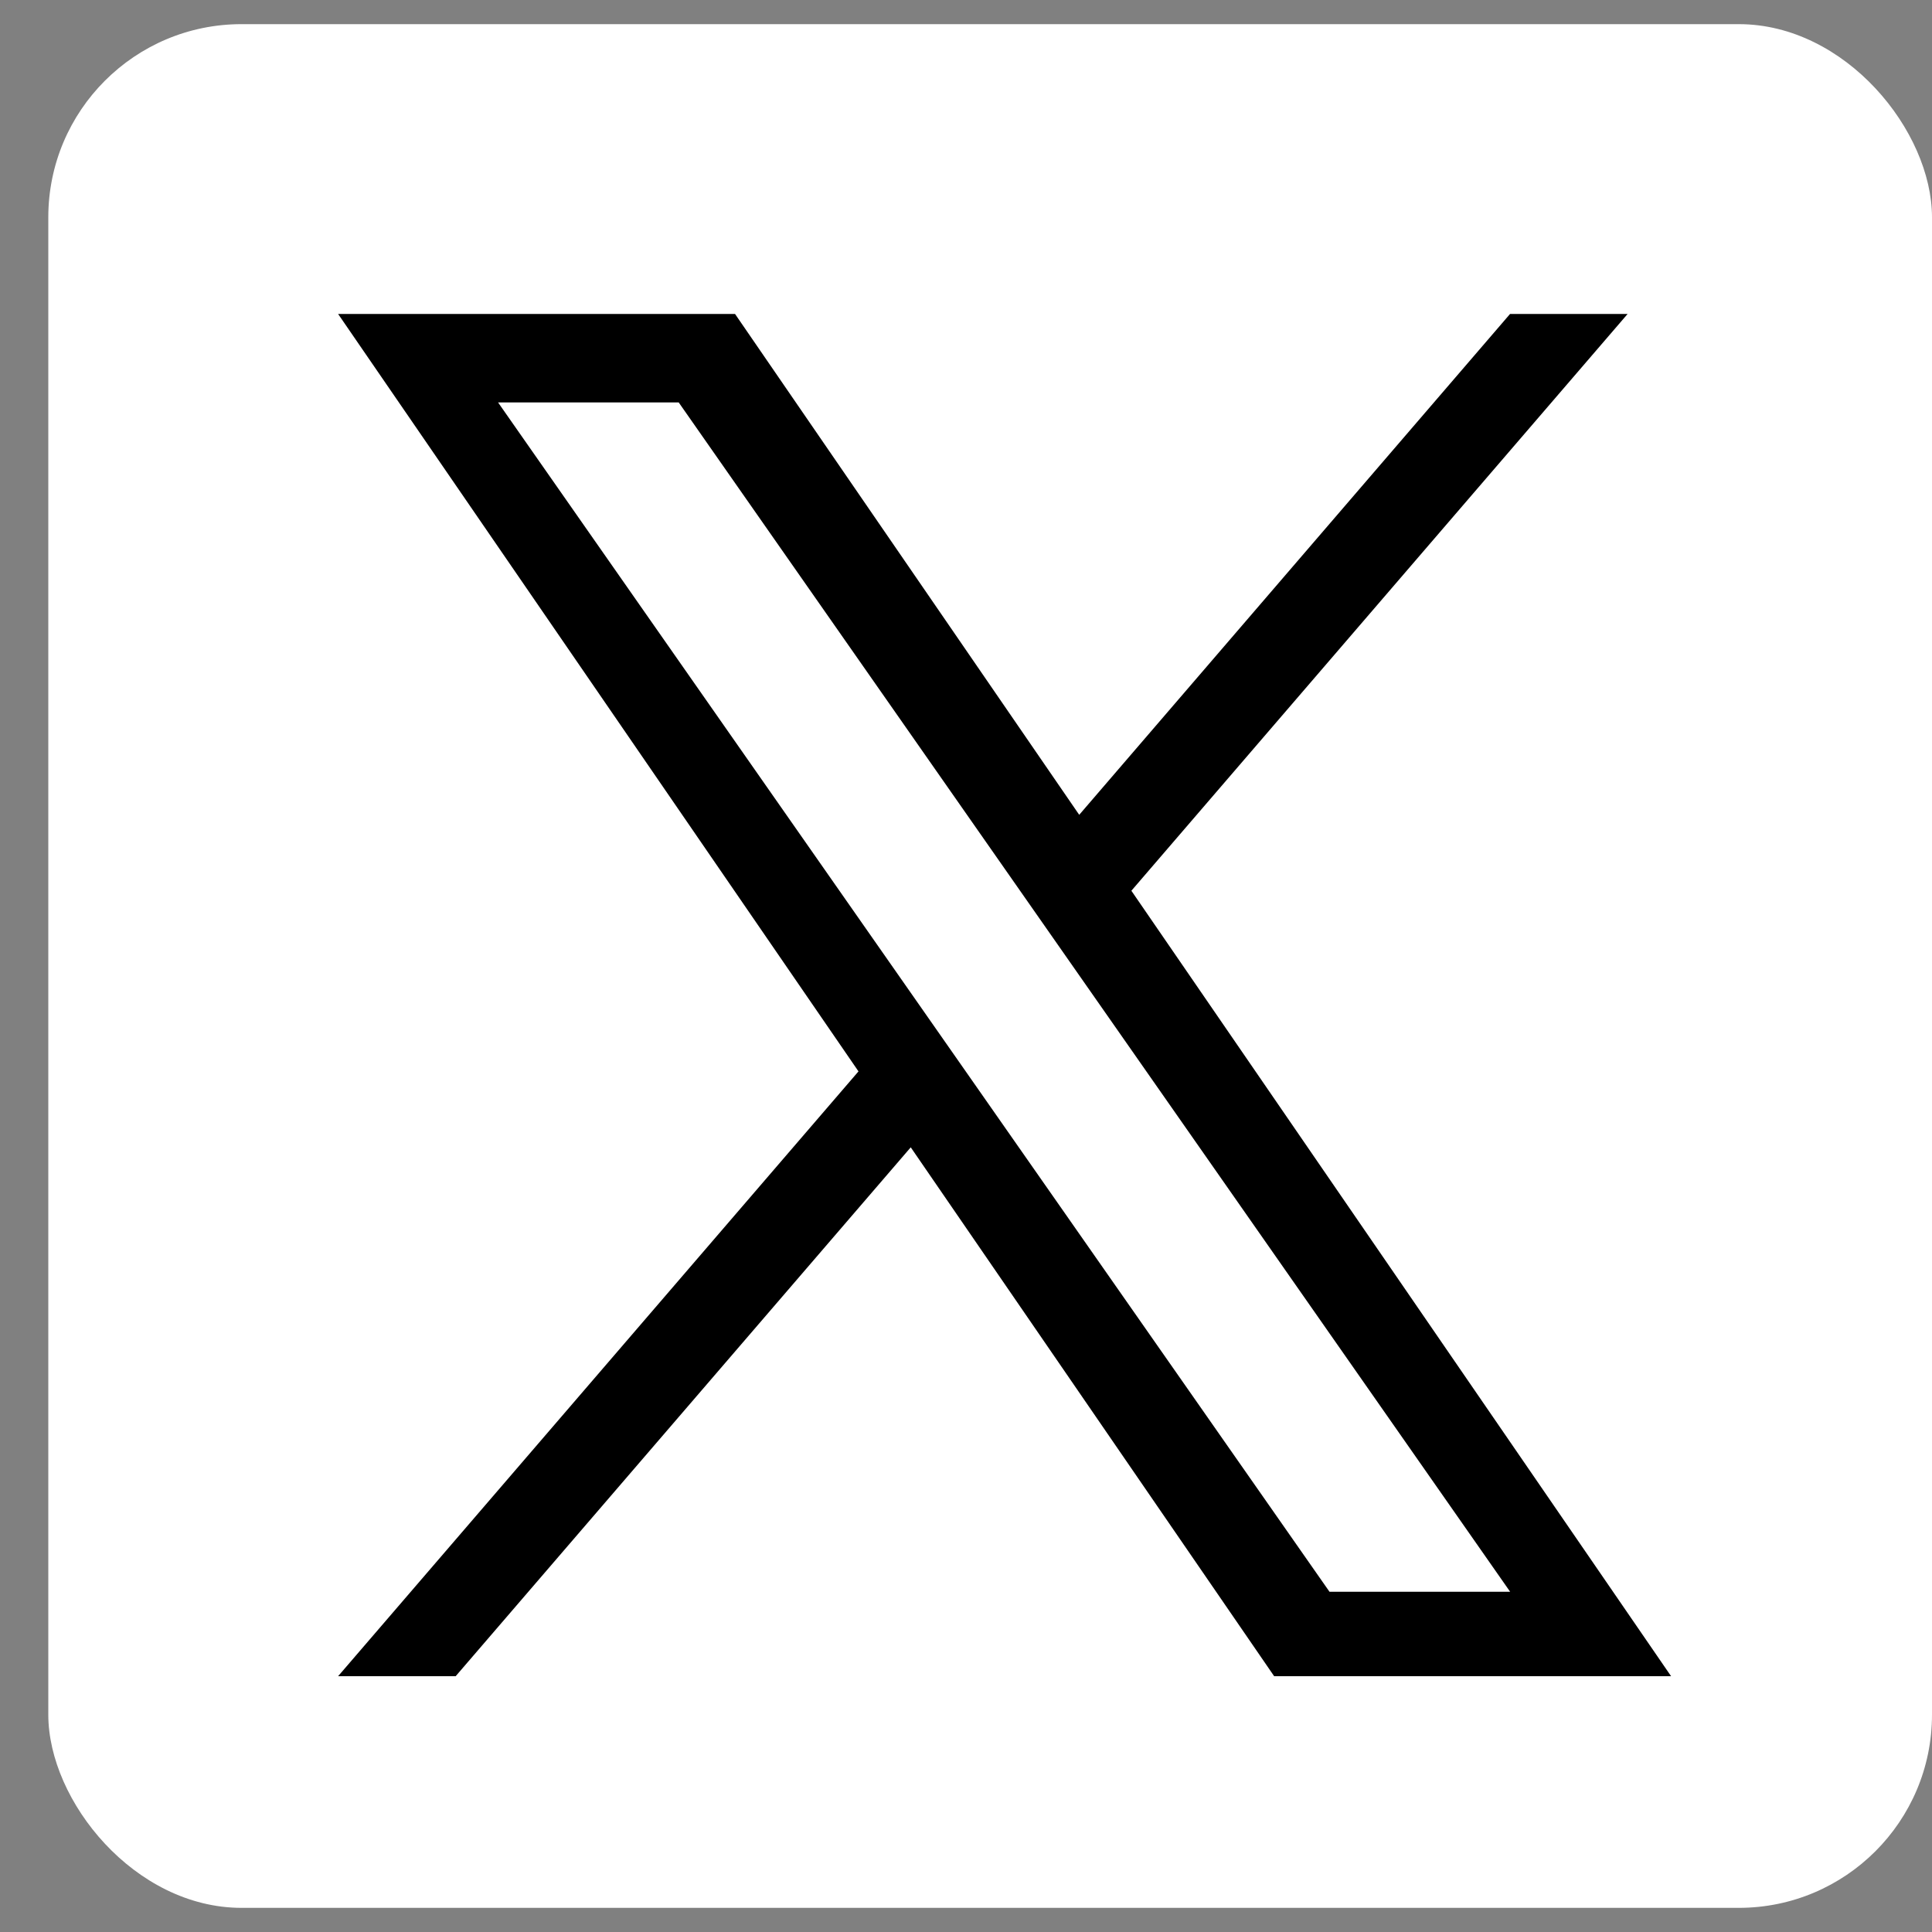
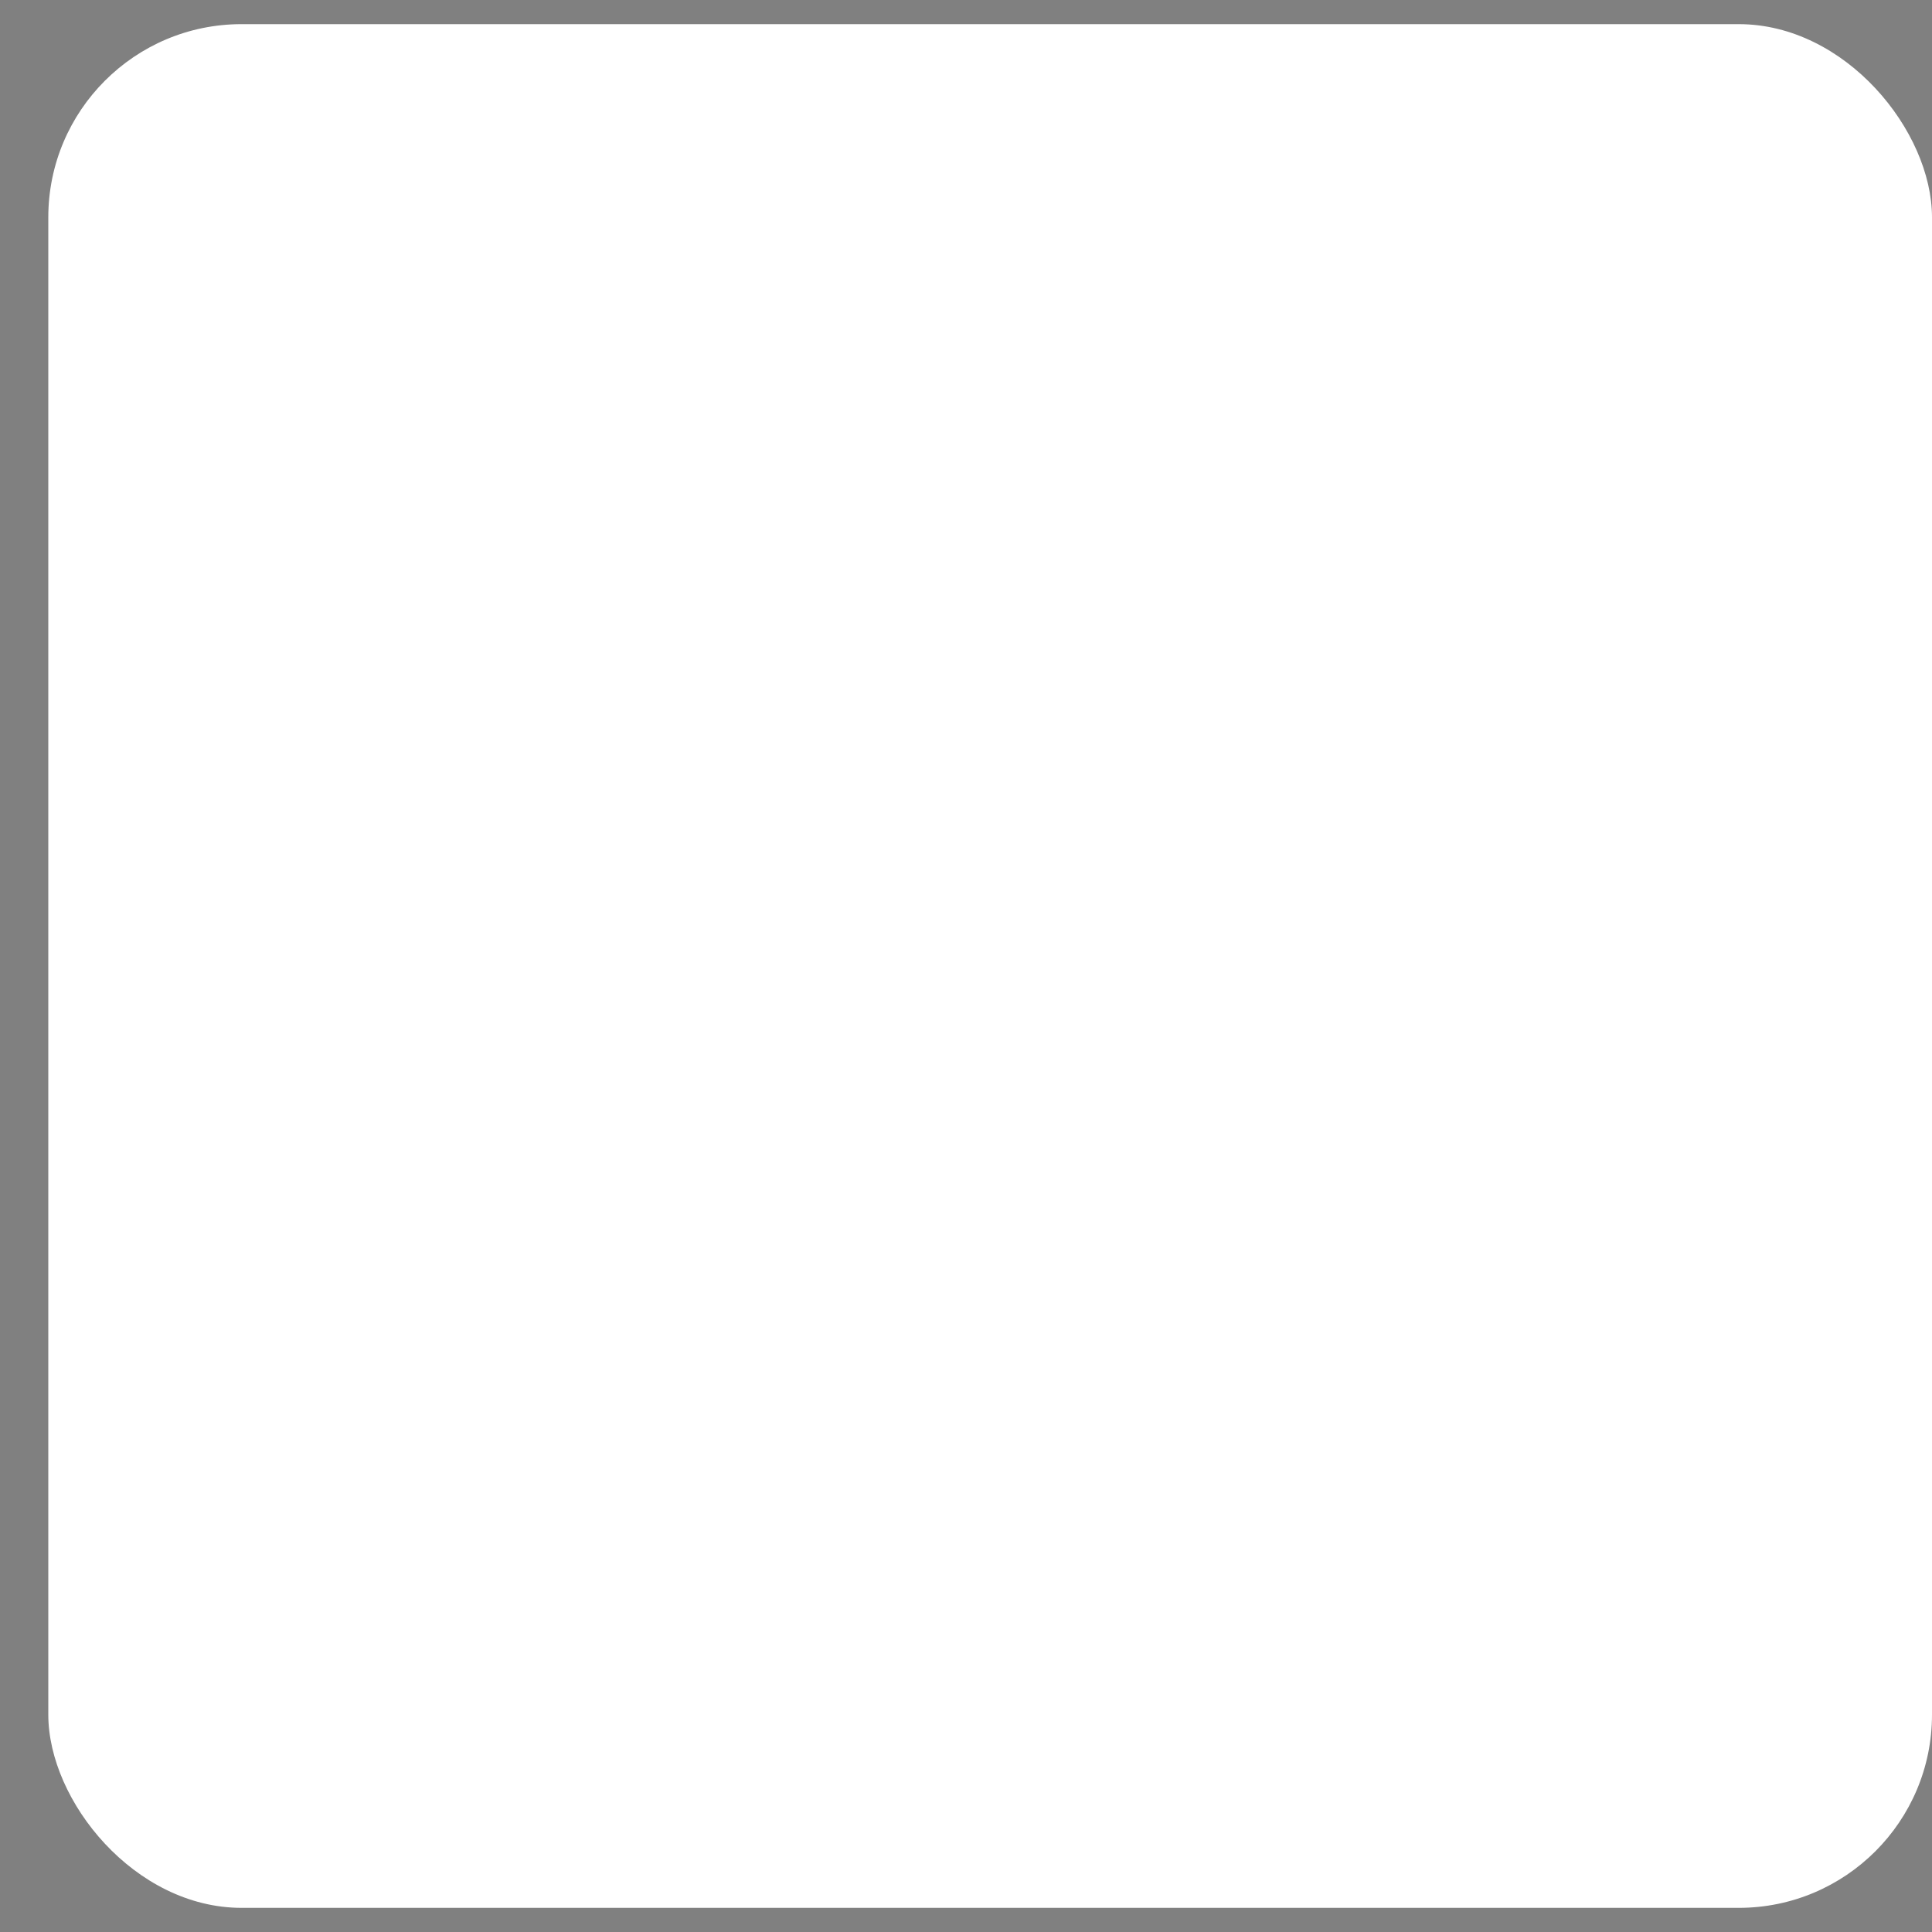
<svg xmlns="http://www.w3.org/2000/svg" width="20" height="20" viewBox="0 0 20 20" fill="none">
  <rect x="0" y="0" width="20" height="20" fill="#808080" stroke="none" />
  <rect x="0.5" y="0.25" width="19.5" height="19.5" rx="2" fill="white" />
-   <path d="M11.712 9.221L16.849 3.25H15.632L11.172 8.435L7.609 3.25H3.5L8.887 11.091L3.5 17.352H4.717L9.428 11.877L13.19 17.352H17.299L11.712 9.221H11.712ZM5.156 4.166H7.026L15.633 16.478H13.763L5.156 4.166Z" fill="black" />
</svg>